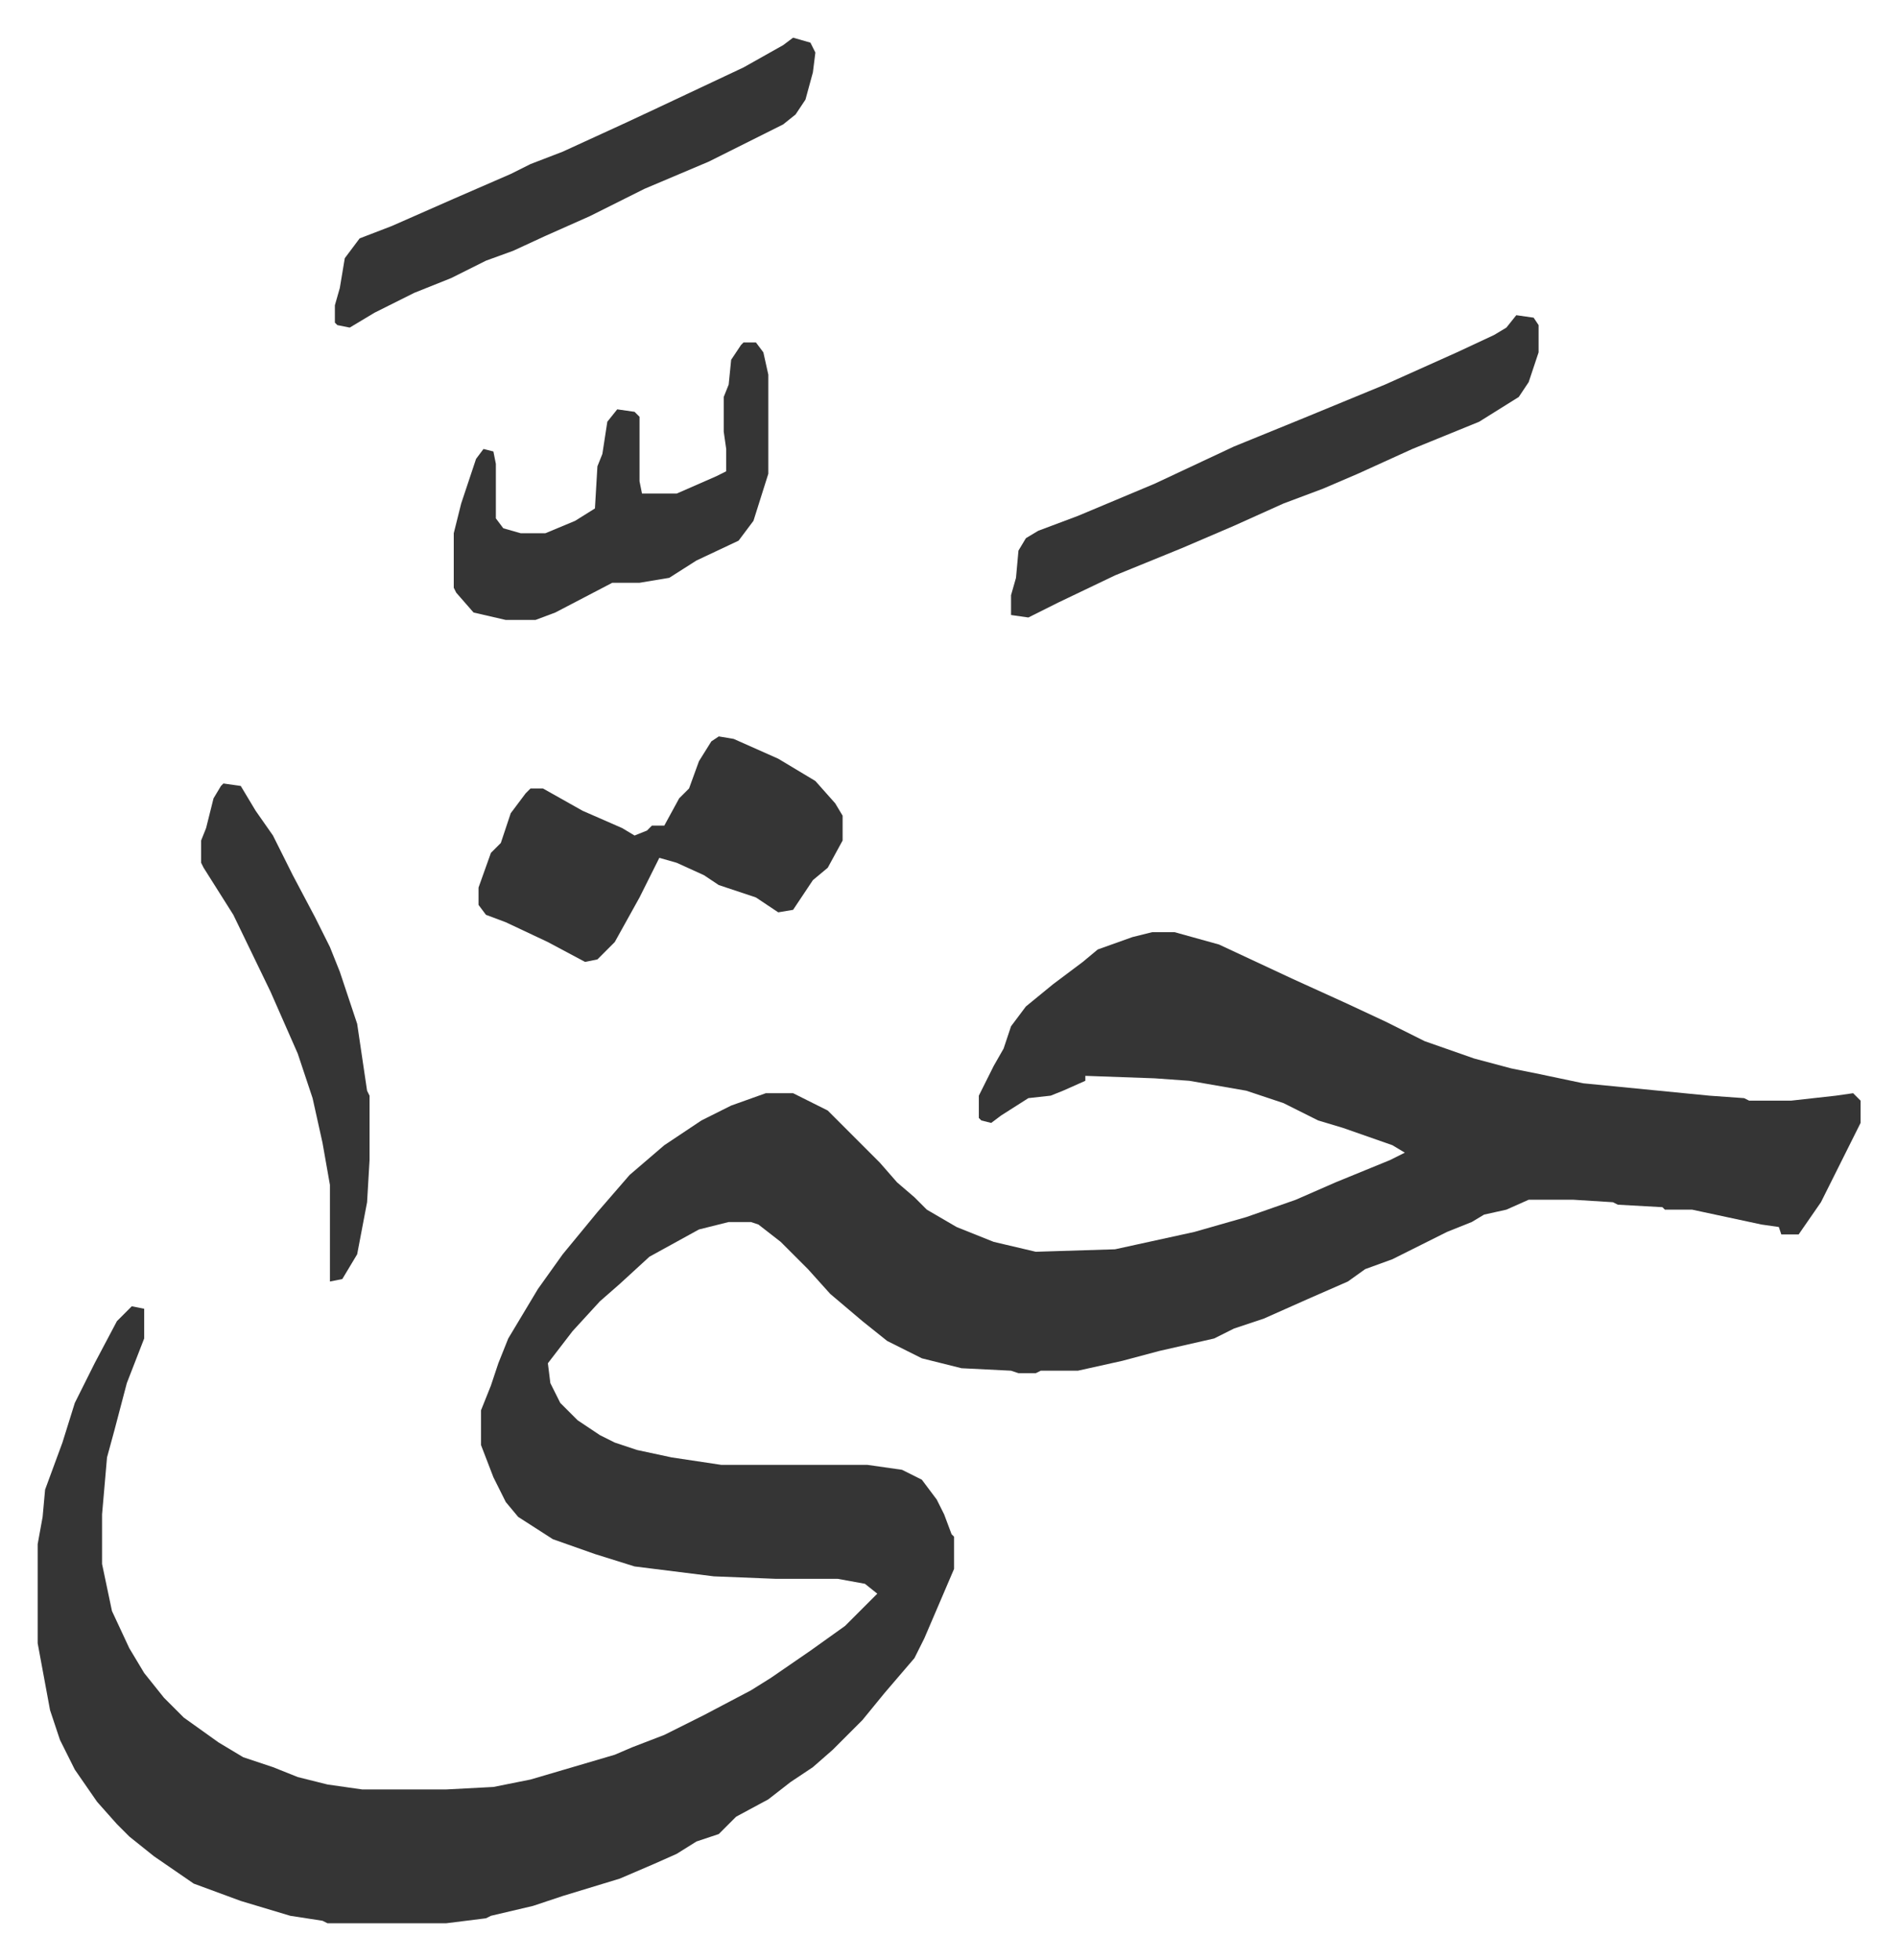
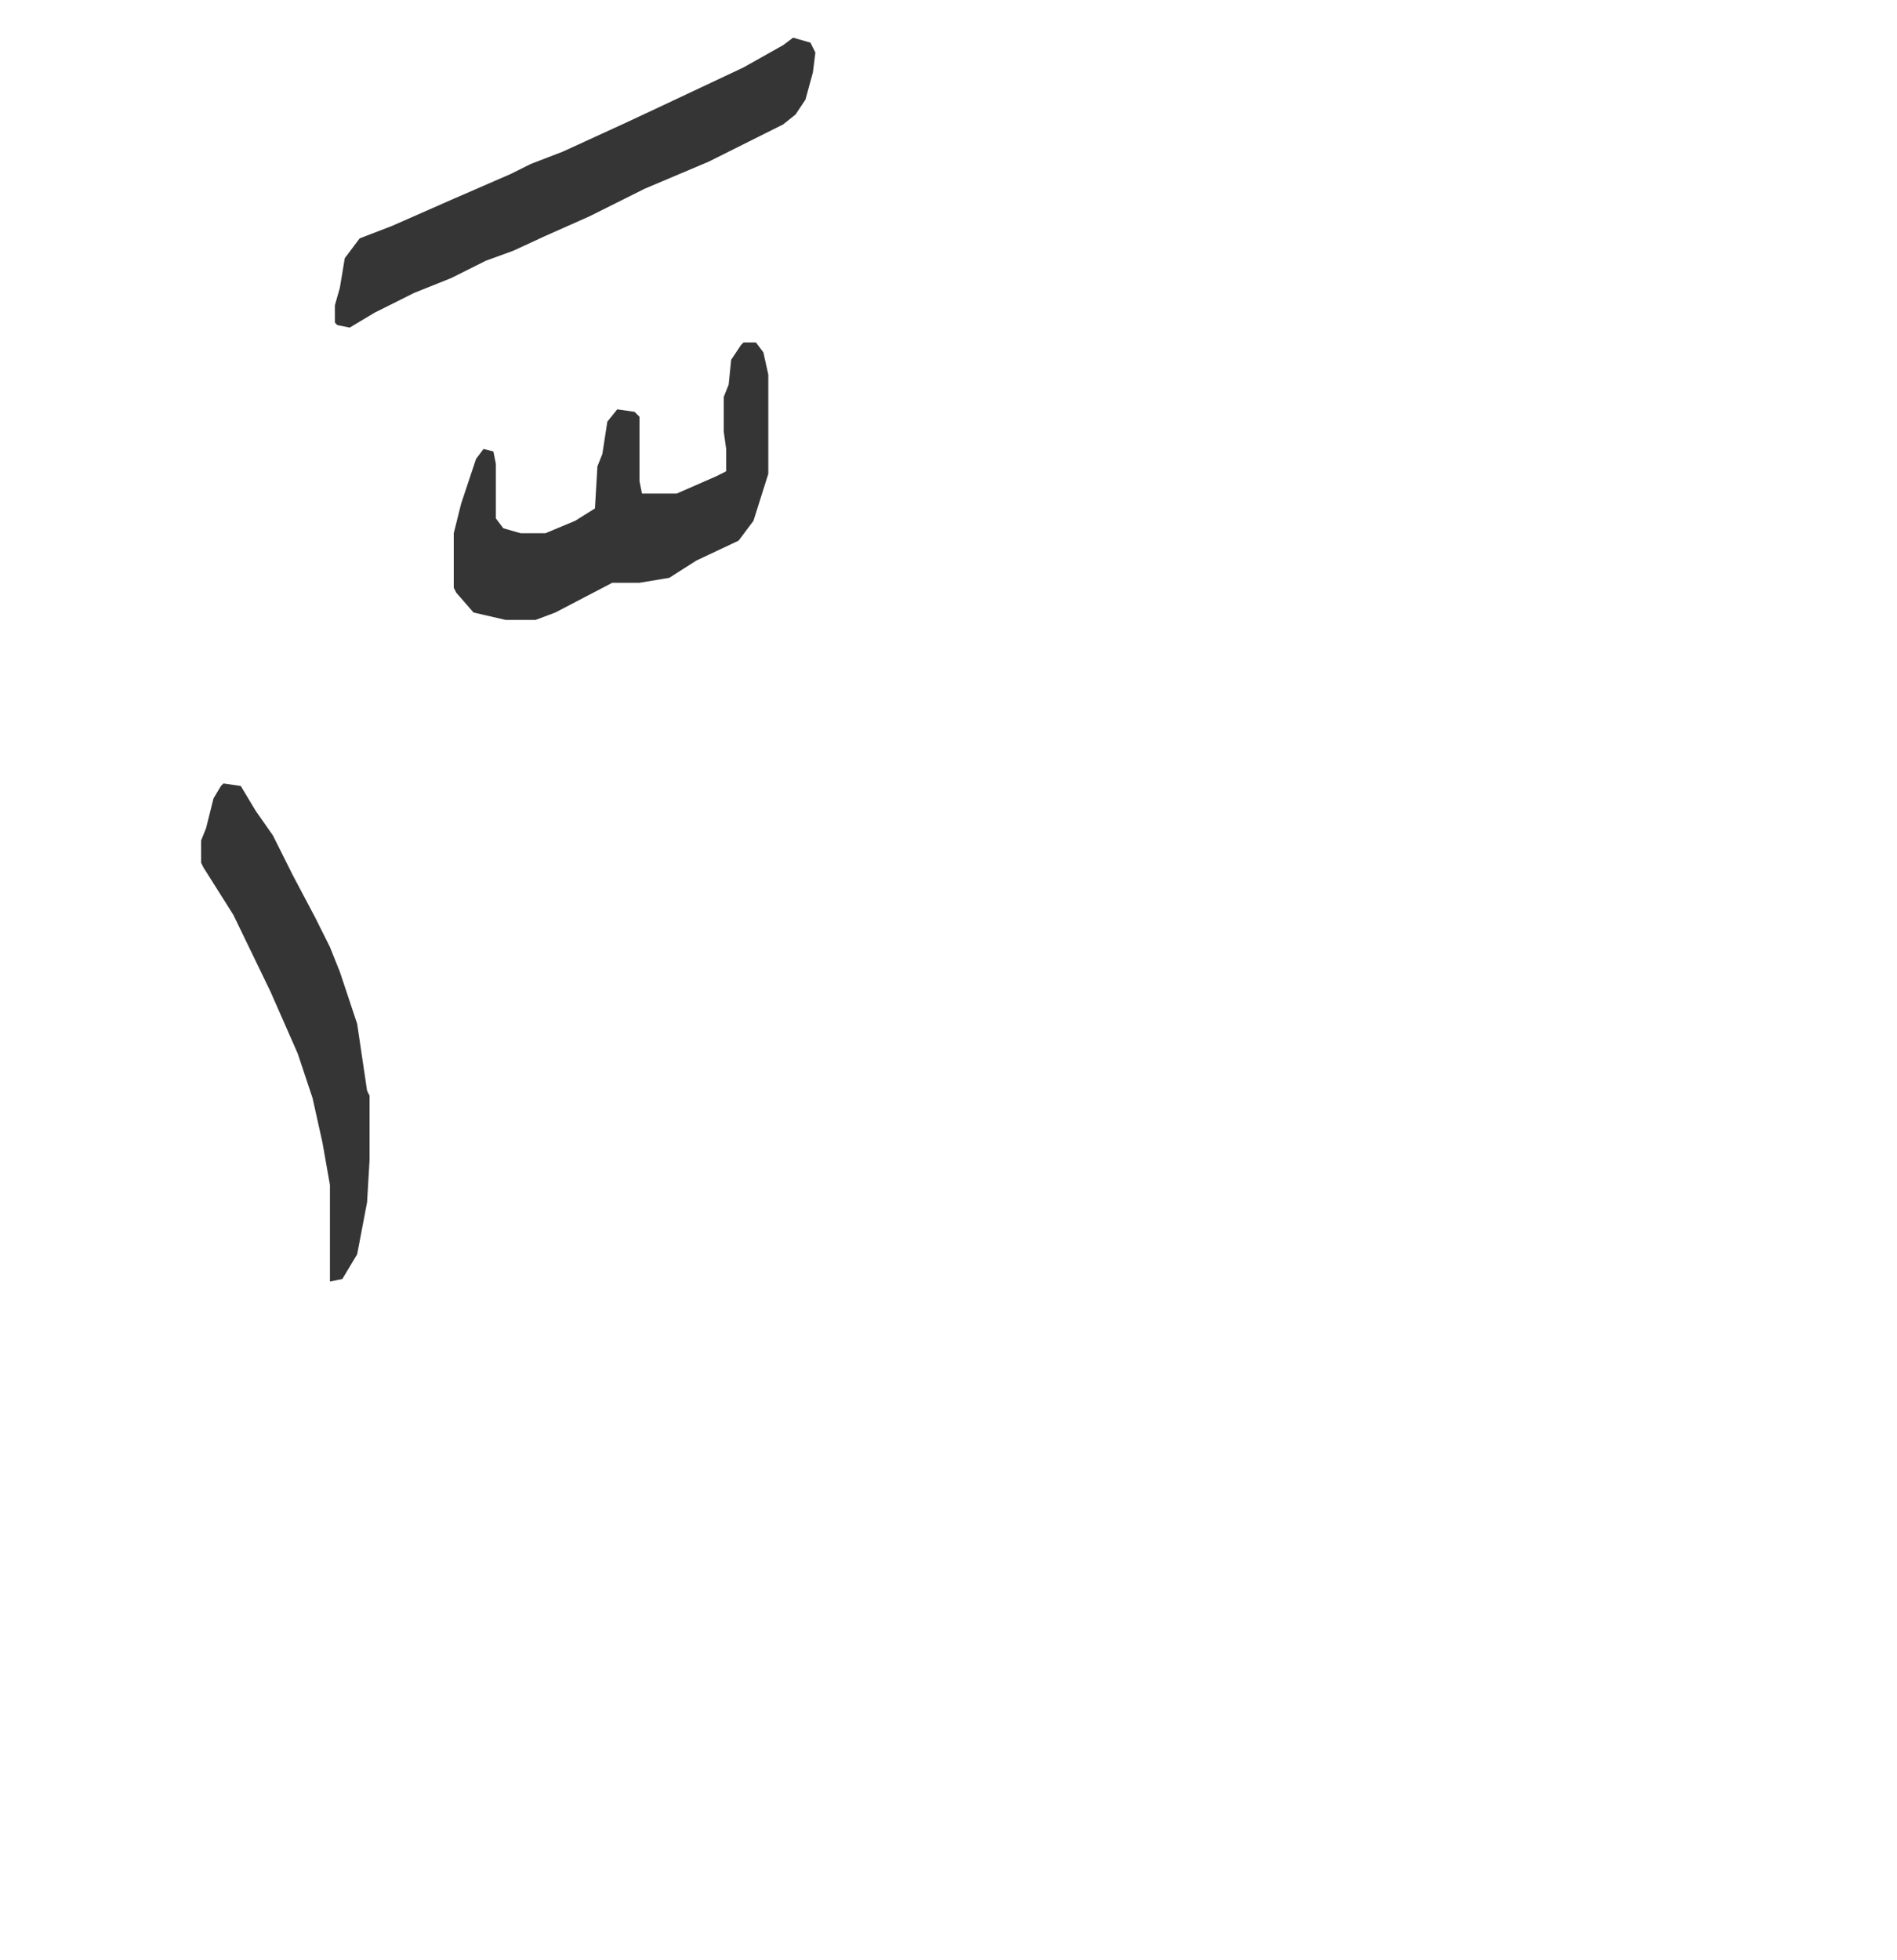
<svg xmlns="http://www.w3.org/2000/svg" role="img" viewBox="-15.21 368.79 765.92 790.92">
-   <path fill="#353535" id="rule_normal" d="M450 745h9l18 5 30 14 22 10 15 7 16 8 20 7 15 4 10 2 19 4 51 5 14 1 2 1h17l18-2 7-1 3 3v9l-8 16-8 16-9 13h-7l-1-3-7-1-28-6h-11l-1-1-18-1-2-1-16-1h-18l-9 4-9 2-5 3-10 4-10 5-12 6-11 4-7 5-16 7-18 8-12 4-8 4-22 5-15 4-18 4h-15l-2 1h-7l-3-1-20-1-16-4-14-7-10-8-13-11-9-10-11-11-9-7-3-1h-9l-12 3-20 11-12 11-8 7-11 12-10 13 1 8 4 8 7 7 9 6 6 3 9 3 14 3 20 3h59l14 2 8 4 6 8 3 6 3 8 1 1v13l-12 28-4 8-12 14-9 11-12 12-8 7-9 6-9 7-13 7-7 7-9 3-8 5-9 4-14 6-23 7-12 4-17 4-2 1-16 2h-48l-2-1-13-2-20-6-19-7-16-11-10-8-5-5-8-9-9-13-6-12-4-12-5-27v-40l2-11 1-11 7-19 5-16 8-16 9-17 6-6 5 1v12l-7 18-5 19-3 11-2 23v20l4 19 7 15 6 10 8 10 8 8 14 10 10 6 12 4 10 4 12 3 14 2h34l19-1 15-3 17-5 17-5 7-3 13-5 16-8 19-10 8-5 16-11 14-10 13-13-5-4-11-2h-25l-25-1-32-4-16-5-17-6-14-9-5-6-5-10-5-13v-14l4-10 3-9 4-10 12-20 10-14 14-17 13-15 14-12 15-10 12-6 14-5h11l14 7 21 21 7 8 7 6 5 5 12 7 15 6 17 4 32-1 32-7 21-6 20-7 16-7 22-9 6-3-5-3-20-7-10-3-14-7-15-5-23-4-14-1-28-1v2l-9 4-5 2-9 1-11 7-4 3-4-1-1-1v-9l6-12 4-7 3-9 6-8 11-9 12-9 6-5 14-5zm-175-79l6 1 18 8 15 9 8 9 3 5v10l-6 11-6 5-8 12-6 1-9-6-15-5-6-4-11-5-7-2-8 16-10 18-7 7-5 1-15-8-17-8-8-3-3-4v-7l5-14 4-4 4-12 6-8 2-2h5l16 9 16 7 5 3 5-2 2-2h5l6-11 4-4 4-11 5-8zm322-170l7 1 2 3v11l-4 12-4 6-16 10-27 11-22 10-14 6-16 6-20 9-21 9-27 11-23 11-12 6-7-1v-8l2-7 1-11 3-5 5-3 16-6 31-13 32-15 27-11 34-14 29-13 15-7 5-3z" />
  <path fill="#353535" id="rule_normal" d="M305 384l7 2 2 4-1 8-3 11-4 6-5 4-30 15-26 11-22 11-18 8-13 6-11 4-14 7-15 6-16 8-10 6-5-1-1-1v-7l2-7 2-12 6-8 13-5 25-11 23-10 8-4 13-5 24-11 15-7 34-16 16-9zm-20 123h5l3 4 2 9v40l-6 19-6 8-17 8-11 7-12 2h-11l-23 12-8 3h-12l-13-3-7-8-1-2v-22l3-12 6-18 3-4 4 1 1 5v22l3 4 7 2h10l12-5 8-5 1-17 2-5 2-13 4-5 7 1 2 2v26l1 5h14l16-7 4-2v-9l-1-7v-14l2-5 1-10 4-6zM75 685l7 1 6 10 7 10 8 16 9 17 6 12 4 10 7 21 4 27 1 2v26l-1 17-4 21-6 10-5 1v-39l-3-17-4-18-6-18-11-25-15-31-12-19-1-2v-9l2-5 3-12 3-5z" />
</svg>